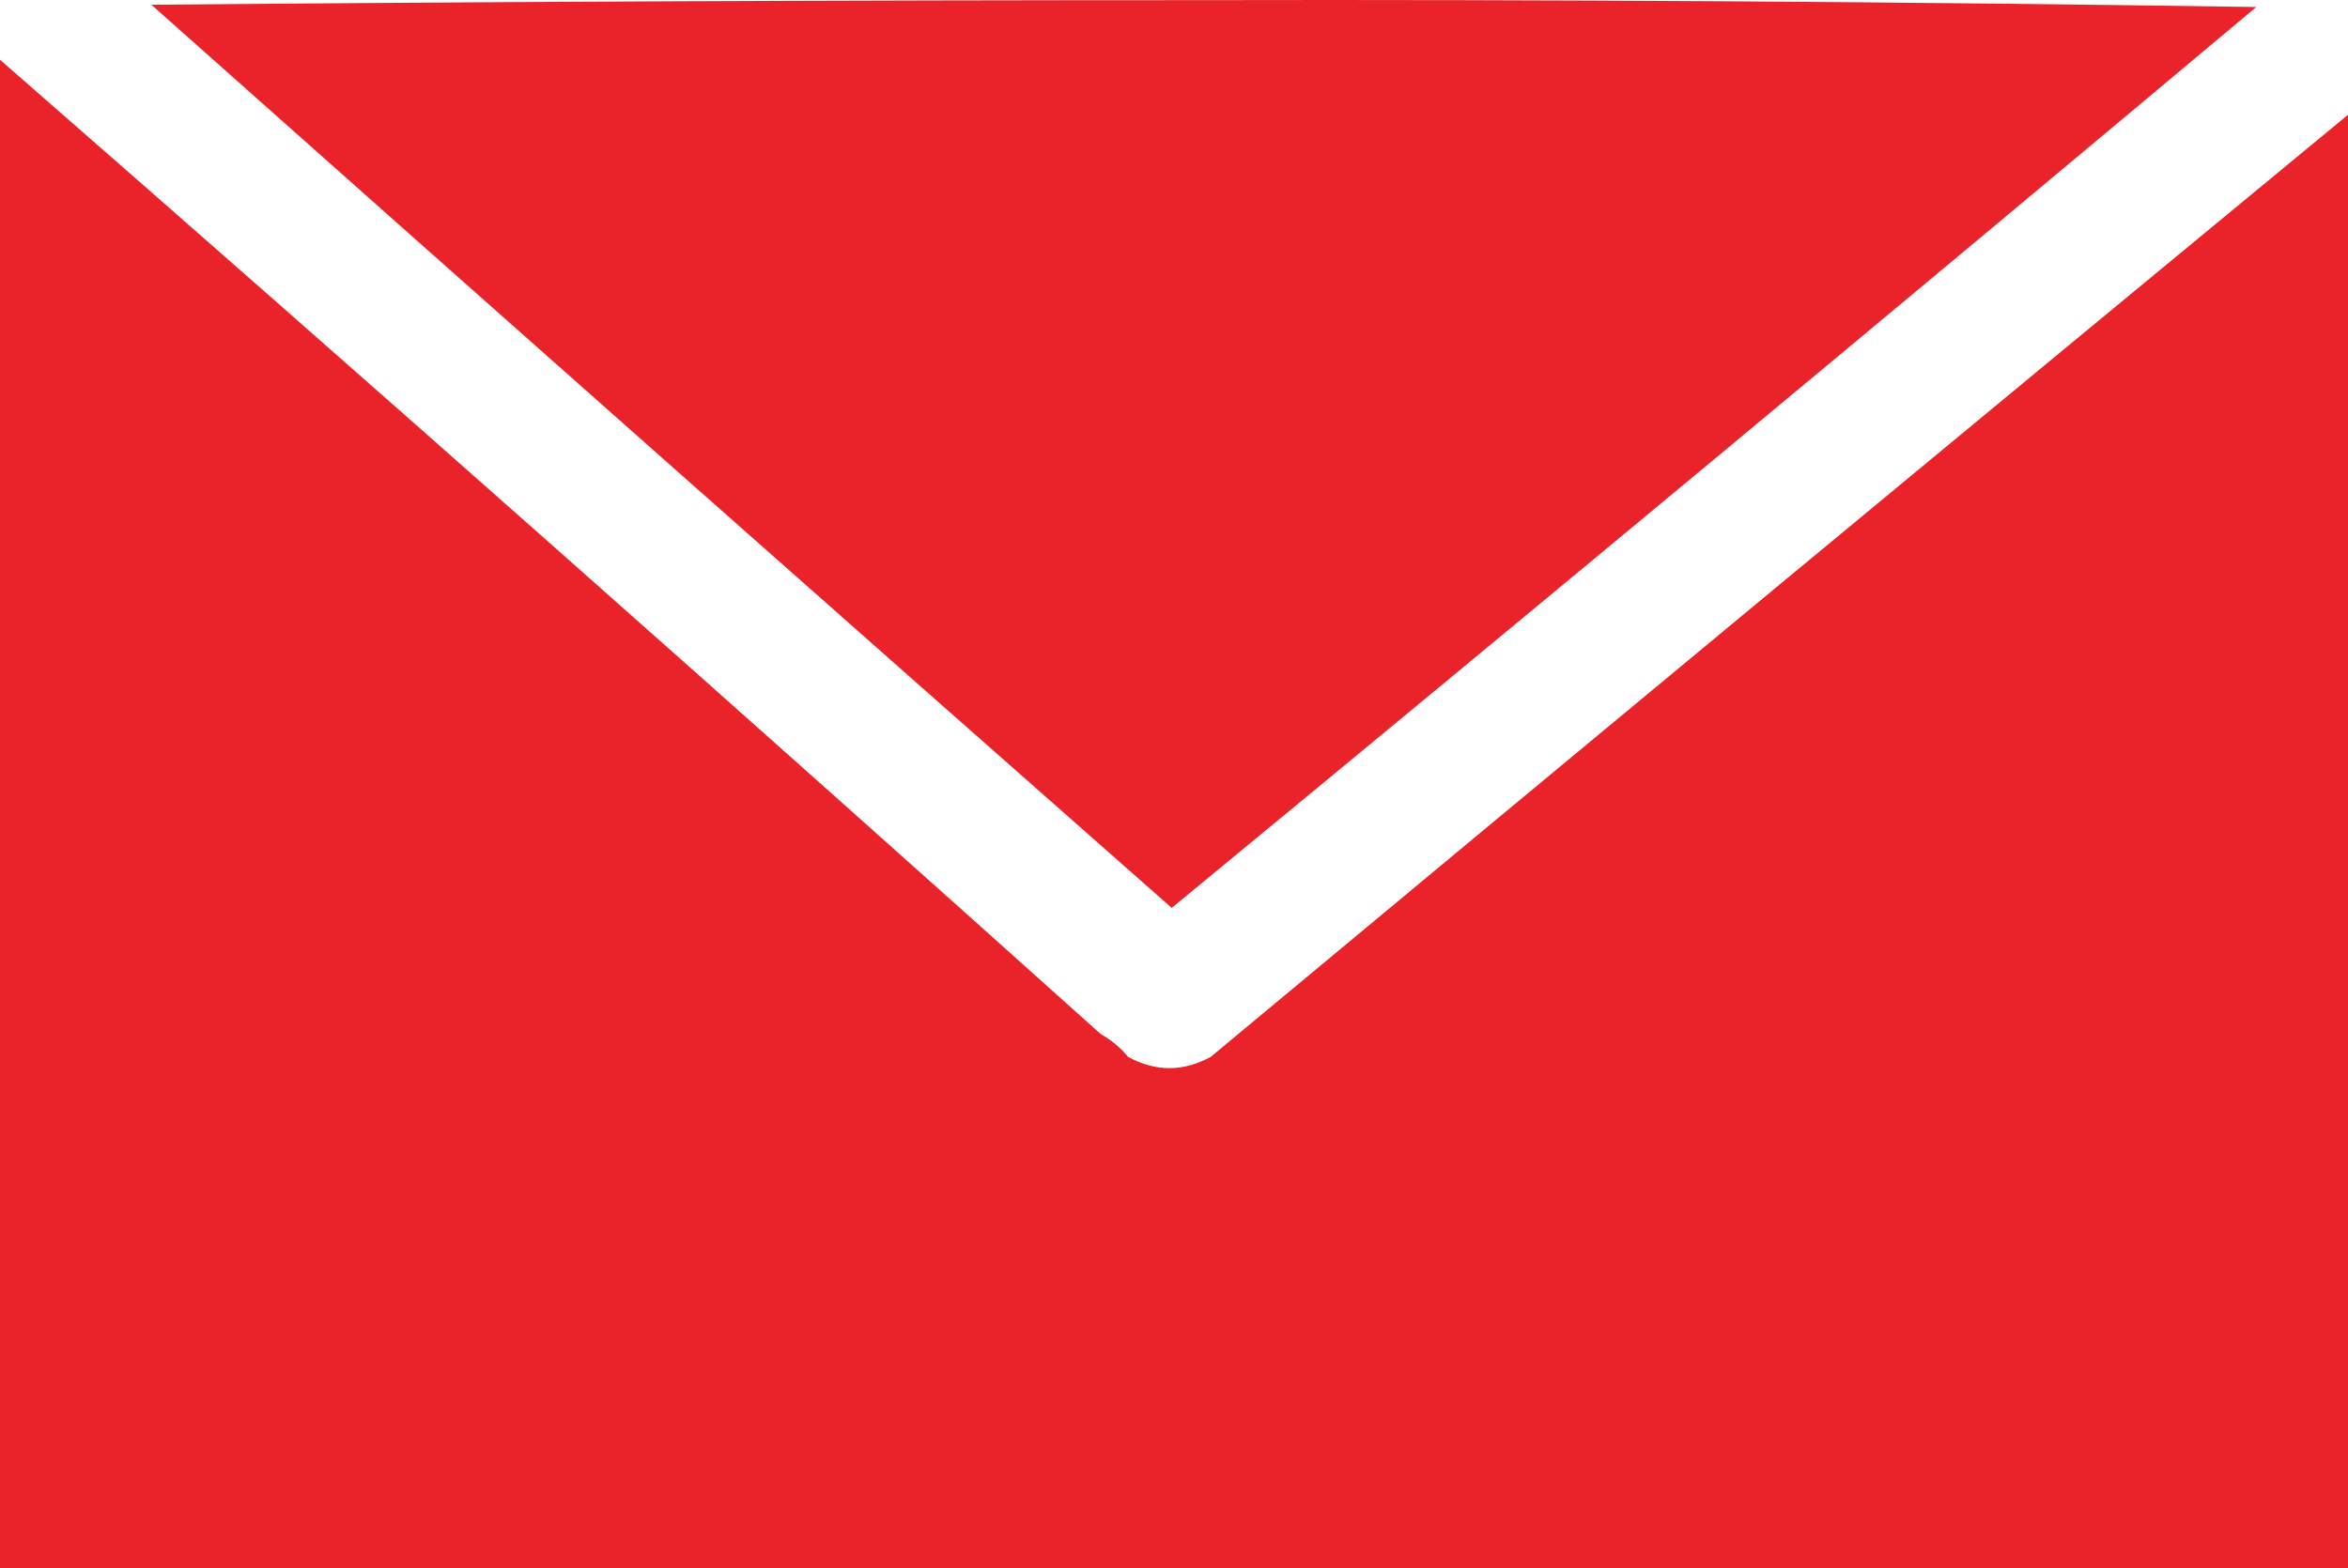
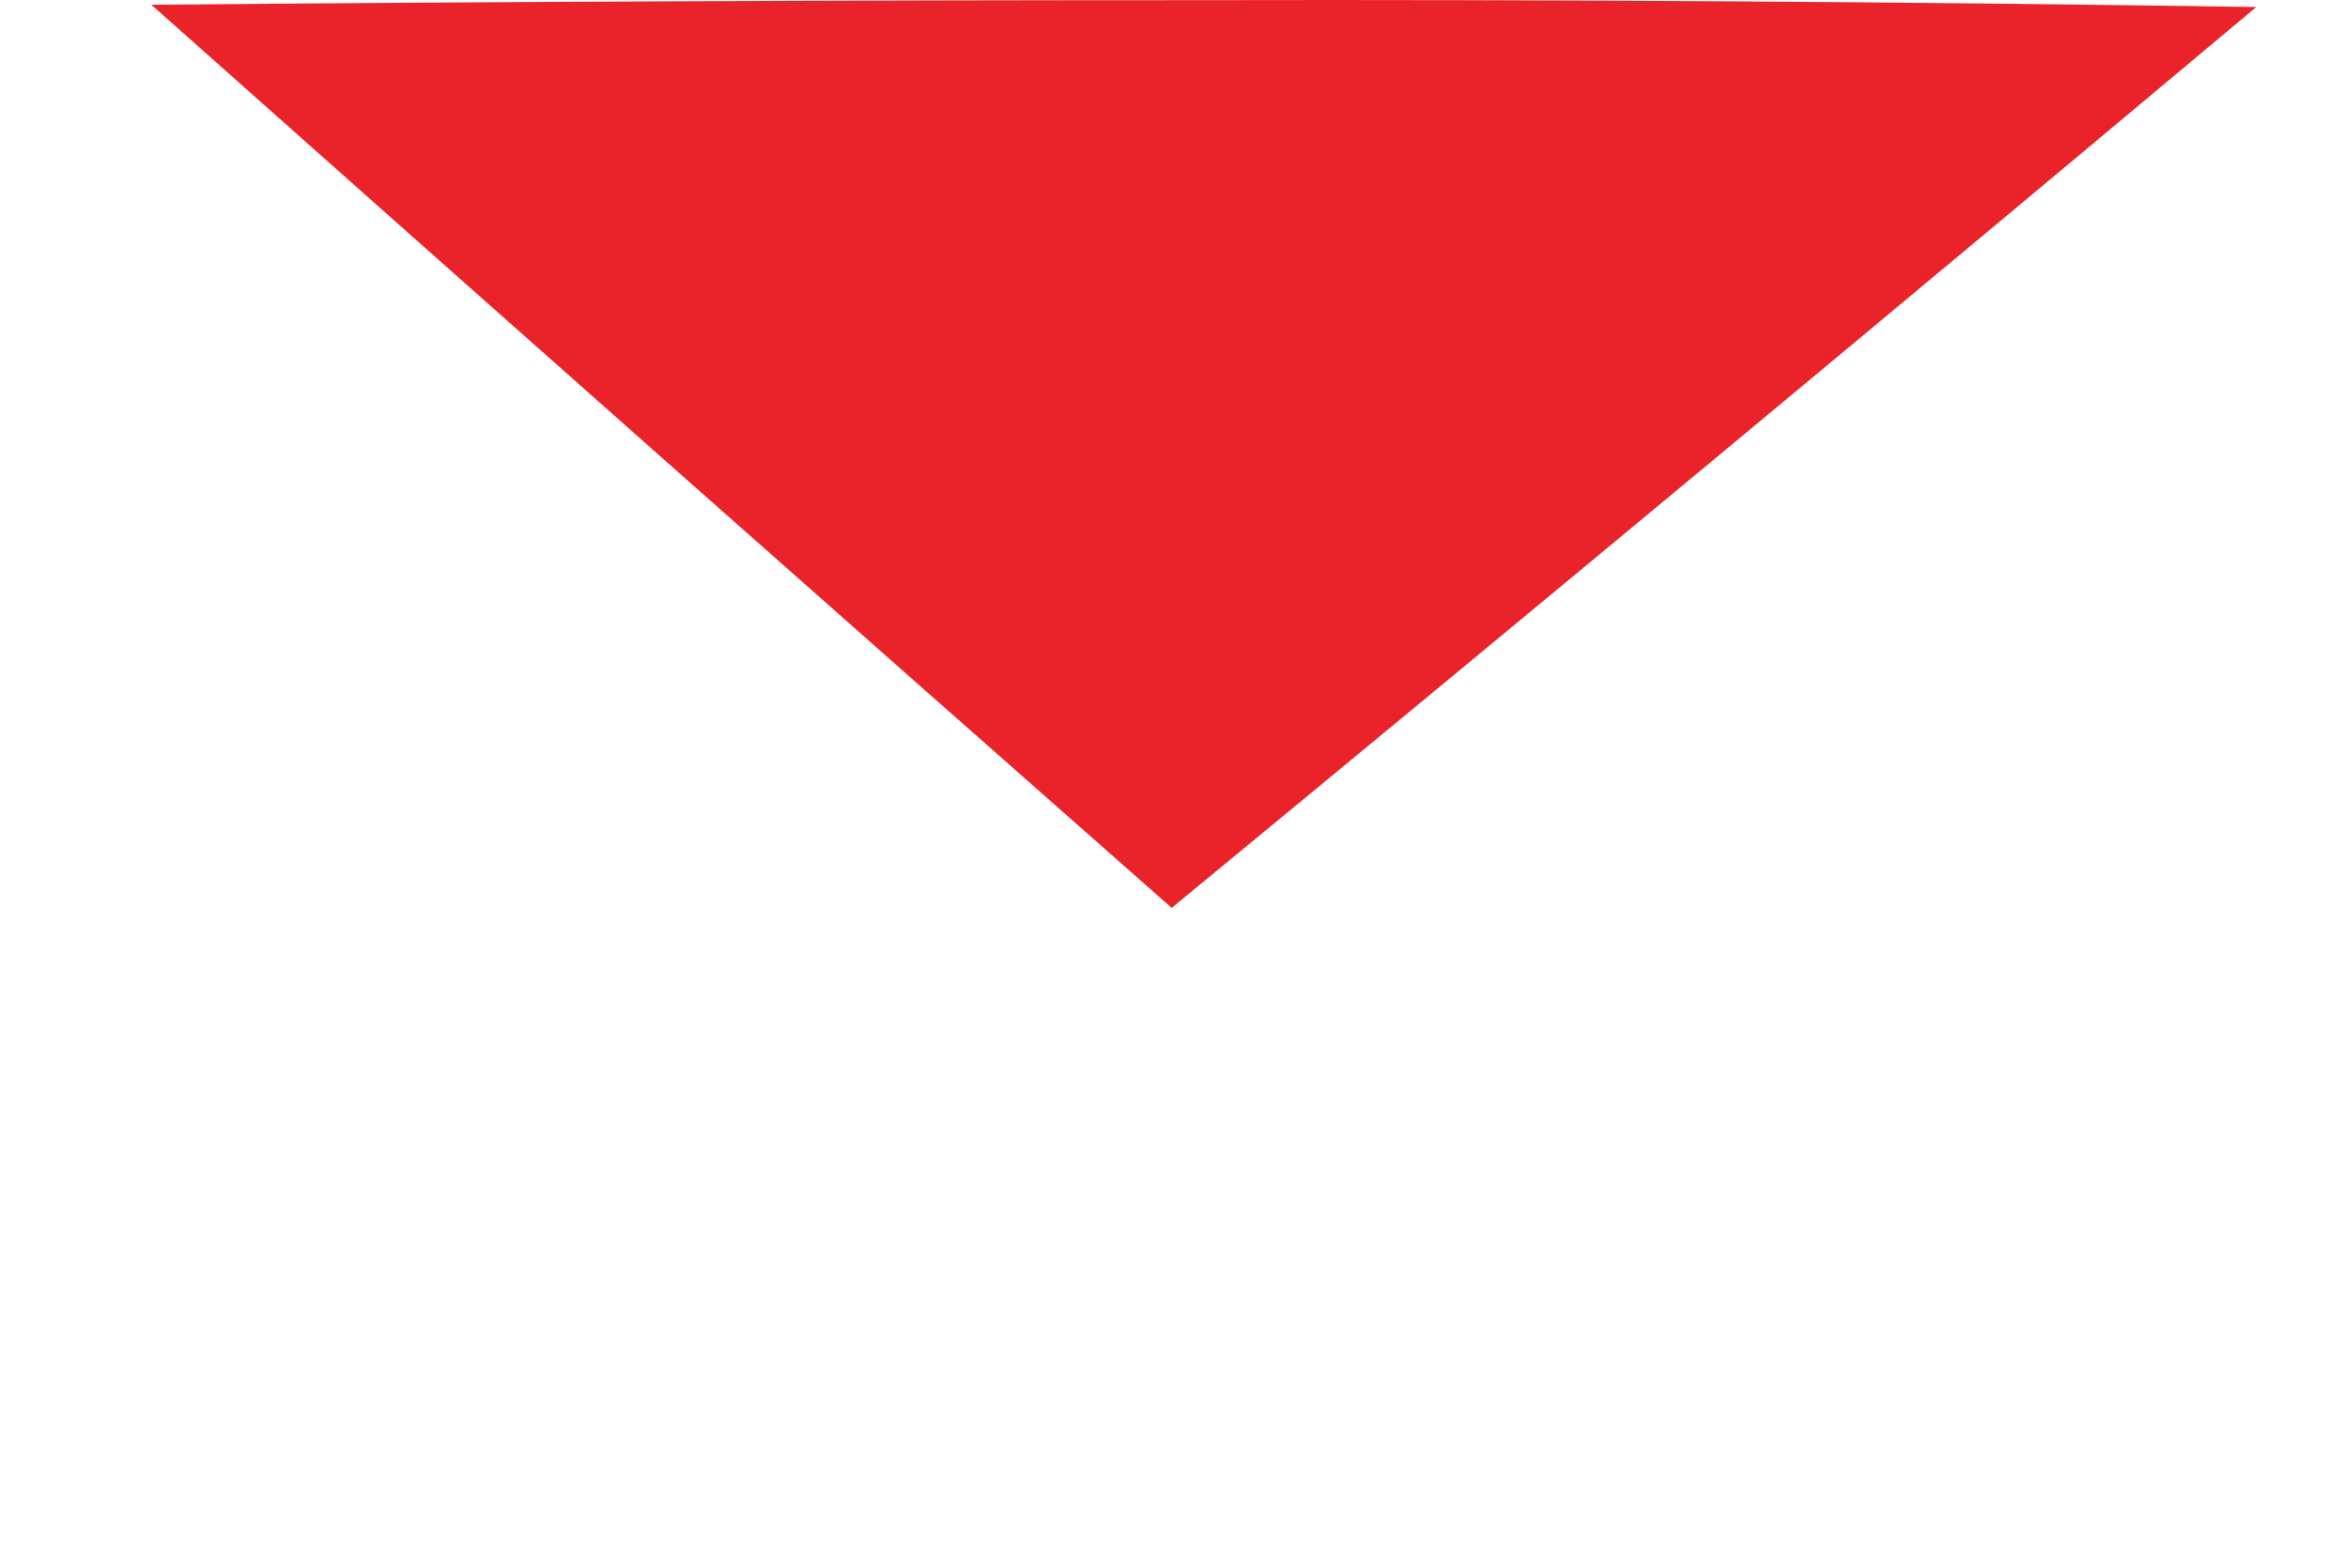
<svg xmlns="http://www.w3.org/2000/svg" id="Layer_1" viewBox="0 0 512 342.03">
  <defs>
    <style>.cls-1{opacity:.99;}.cls-1,.cls-2{fill:#ea2229;fill-rule:evenodd;isolation:isolate;}.cls-2{opacity:.99;}</style>
  </defs>
  <path class="cls-2" d="M33,1.03C109,.36,185.17.03,261.5.03c76.91-.16,153.75.34,230.5,1.5-78.58,65.86-157.41,131.36-236.5,196.5C181.18,132.54,107.01,66.87,33,1.03Z" />
-   <path class="cls-1" d="M0,13.03c80.41,70.23,160.41,141.07,240,212.5,2.29,1.29,4.29,2.96,6,5,5.97,3.27,11.97,3.27,18,0,82.54-68.71,165.21-137.21,248-205.5v317H0V13.03Z" />
</svg>